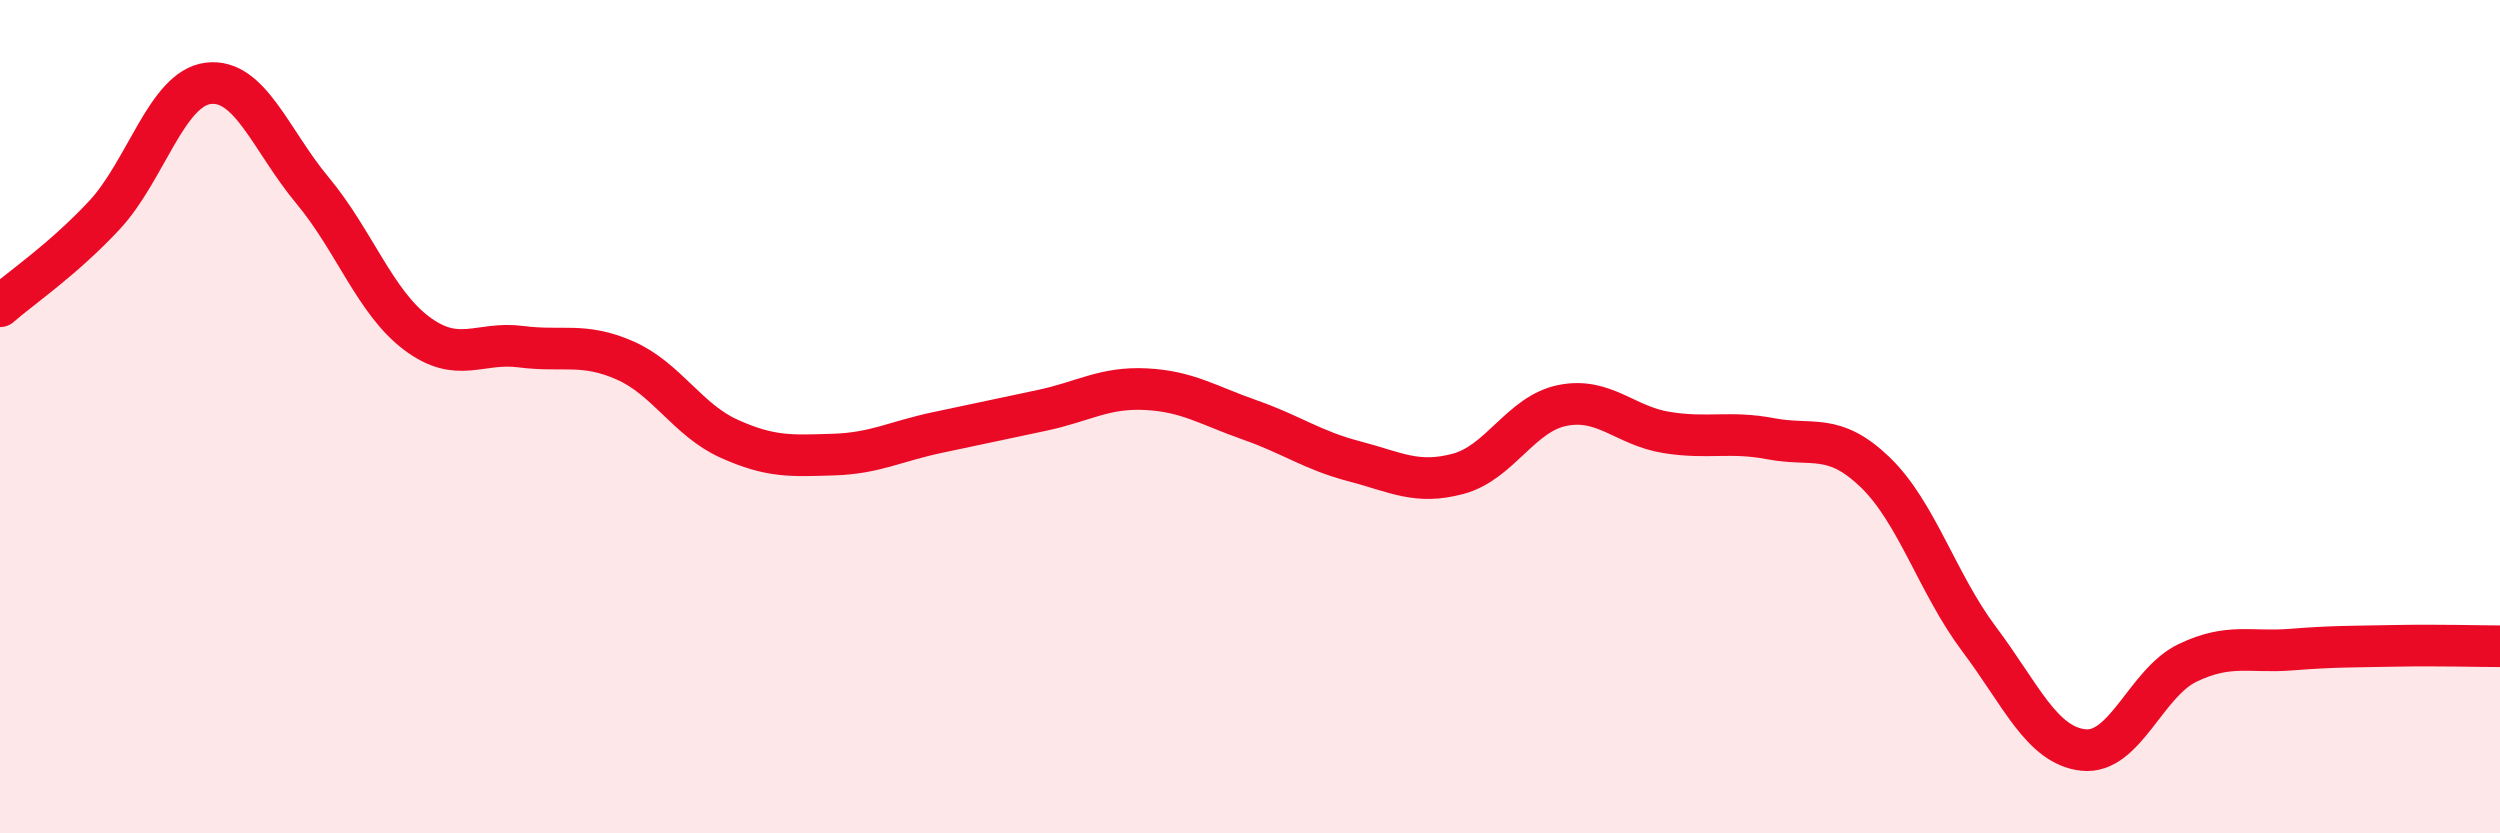
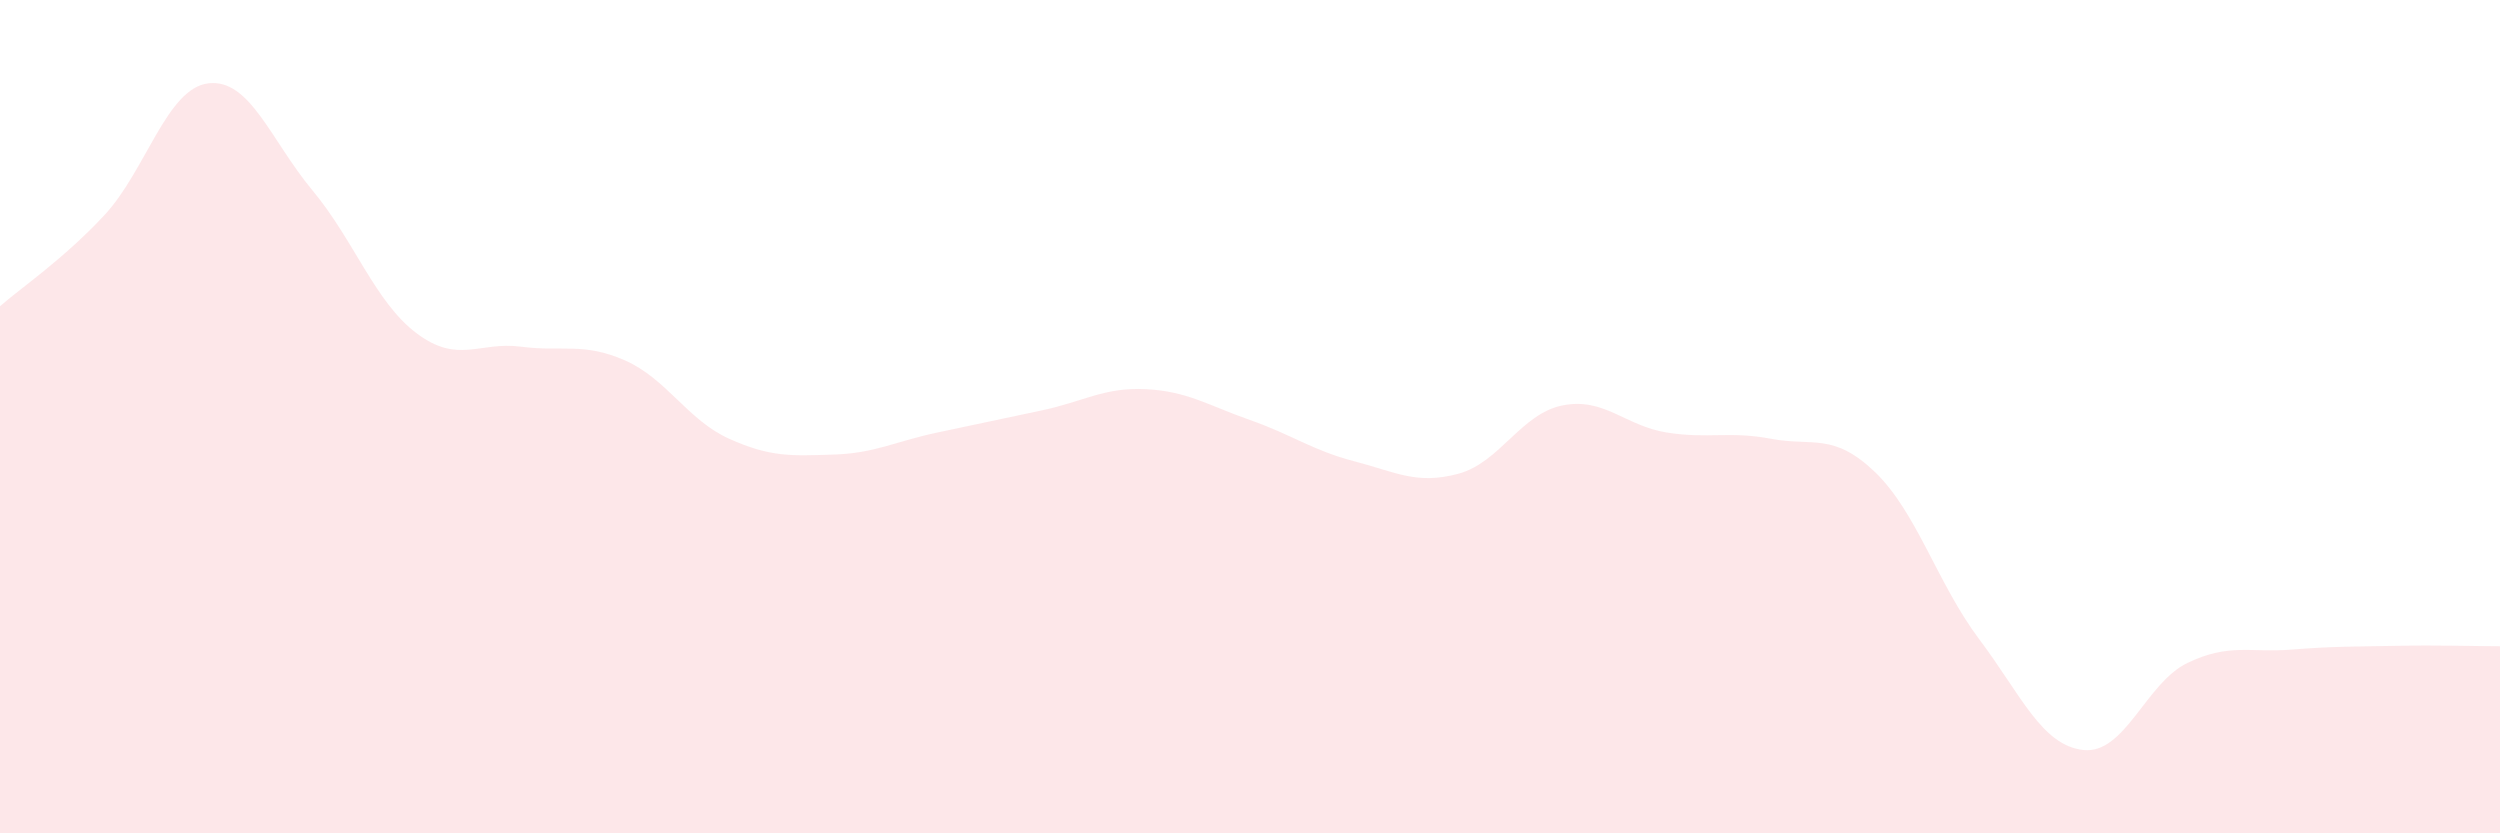
<svg xmlns="http://www.w3.org/2000/svg" width="60" height="20" viewBox="0 0 60 20">
  <path d="M 0,7.35 C 0.5,6.91 1.5,6.24 2.5,5.17 C 3.5,4.1 4,2.12 5,2 C 6,1.88 6.5,3.37 7.5,4.57 C 8.5,5.77 9,7.25 10,8 C 11,8.75 11.5,8.19 12.5,8.32 C 13.5,8.45 14,8.21 15,8.65 C 16,9.09 16.5,10.08 17.5,10.53 C 18.5,10.98 19,10.94 20,10.91 C 21,10.88 21.5,10.59 22.5,10.38 C 23.5,10.17 24,10.06 25,9.85 C 26,9.64 26.5,9.29 27.5,9.34 C 28.5,9.39 29,9.73 30,10.08 C 31,10.43 31.5,10.81 32.5,11.07 C 33.5,11.33 34,11.64 35,11.37 C 36,11.1 36.5,9.93 37.5,9.73 C 38.5,9.53 39,10.22 40,10.38 C 41,10.54 41.5,10.34 42.5,10.53 C 43.5,10.72 44,10.37 45,11.33 C 46,12.29 46.5,14.01 47.5,15.34 C 48.5,16.67 49,17.89 50,18 C 51,18.11 51.5,16.39 52.5,15.91 C 53.5,15.43 54,15.67 55,15.59 C 56,15.51 56.5,15.52 57.5,15.5 C 58.5,15.48 59.5,15.51 60,15.51L60 20L0 20Z" fill="#EB0A25" opacity="0.1" stroke-linecap="round" stroke-linejoin="round" />
-   <path d="M 0,7.35 C 0.5,6.91 1.5,6.24 2.5,5.17 C 3.5,4.1 4,2.12 5,2 C 6,1.88 6.5,3.37 7.5,4.57 C 8.5,5.77 9,7.25 10,8 C 11,8.75 11.5,8.19 12.5,8.32 C 13.5,8.45 14,8.21 15,8.65 C 16,9.09 16.5,10.08 17.5,10.53 C 18.5,10.98 19,10.94 20,10.91 C 21,10.88 21.5,10.59 22.5,10.38 C 23.5,10.17 24,10.06 25,9.85 C 26,9.64 26.5,9.29 27.5,9.34 C 28.5,9.39 29,9.73 30,10.08 C 31,10.43 31.5,10.81 32.5,11.07 C 33.5,11.33 34,11.64 35,11.37 C 36,11.1 36.5,9.93 37.5,9.73 C 38.5,9.53 39,10.22 40,10.38 C 41,10.54 41.5,10.34 42.5,10.53 C 43.5,10.72 44,10.37 45,11.33 C 46,12.29 46.5,14.01 47.5,15.34 C 48.5,16.67 49,17.89 50,18 C 51,18.11 51.5,16.39 52.5,15.91 C 53.5,15.43 54,15.67 55,15.59 C 56,15.51 56.5,15.52 57.5,15.5 C 58.5,15.48 59.5,15.51 60,15.51" stroke="#EB0A25" stroke-width="1" fill="none" stroke-linecap="round" stroke-linejoin="round" />
</svg>